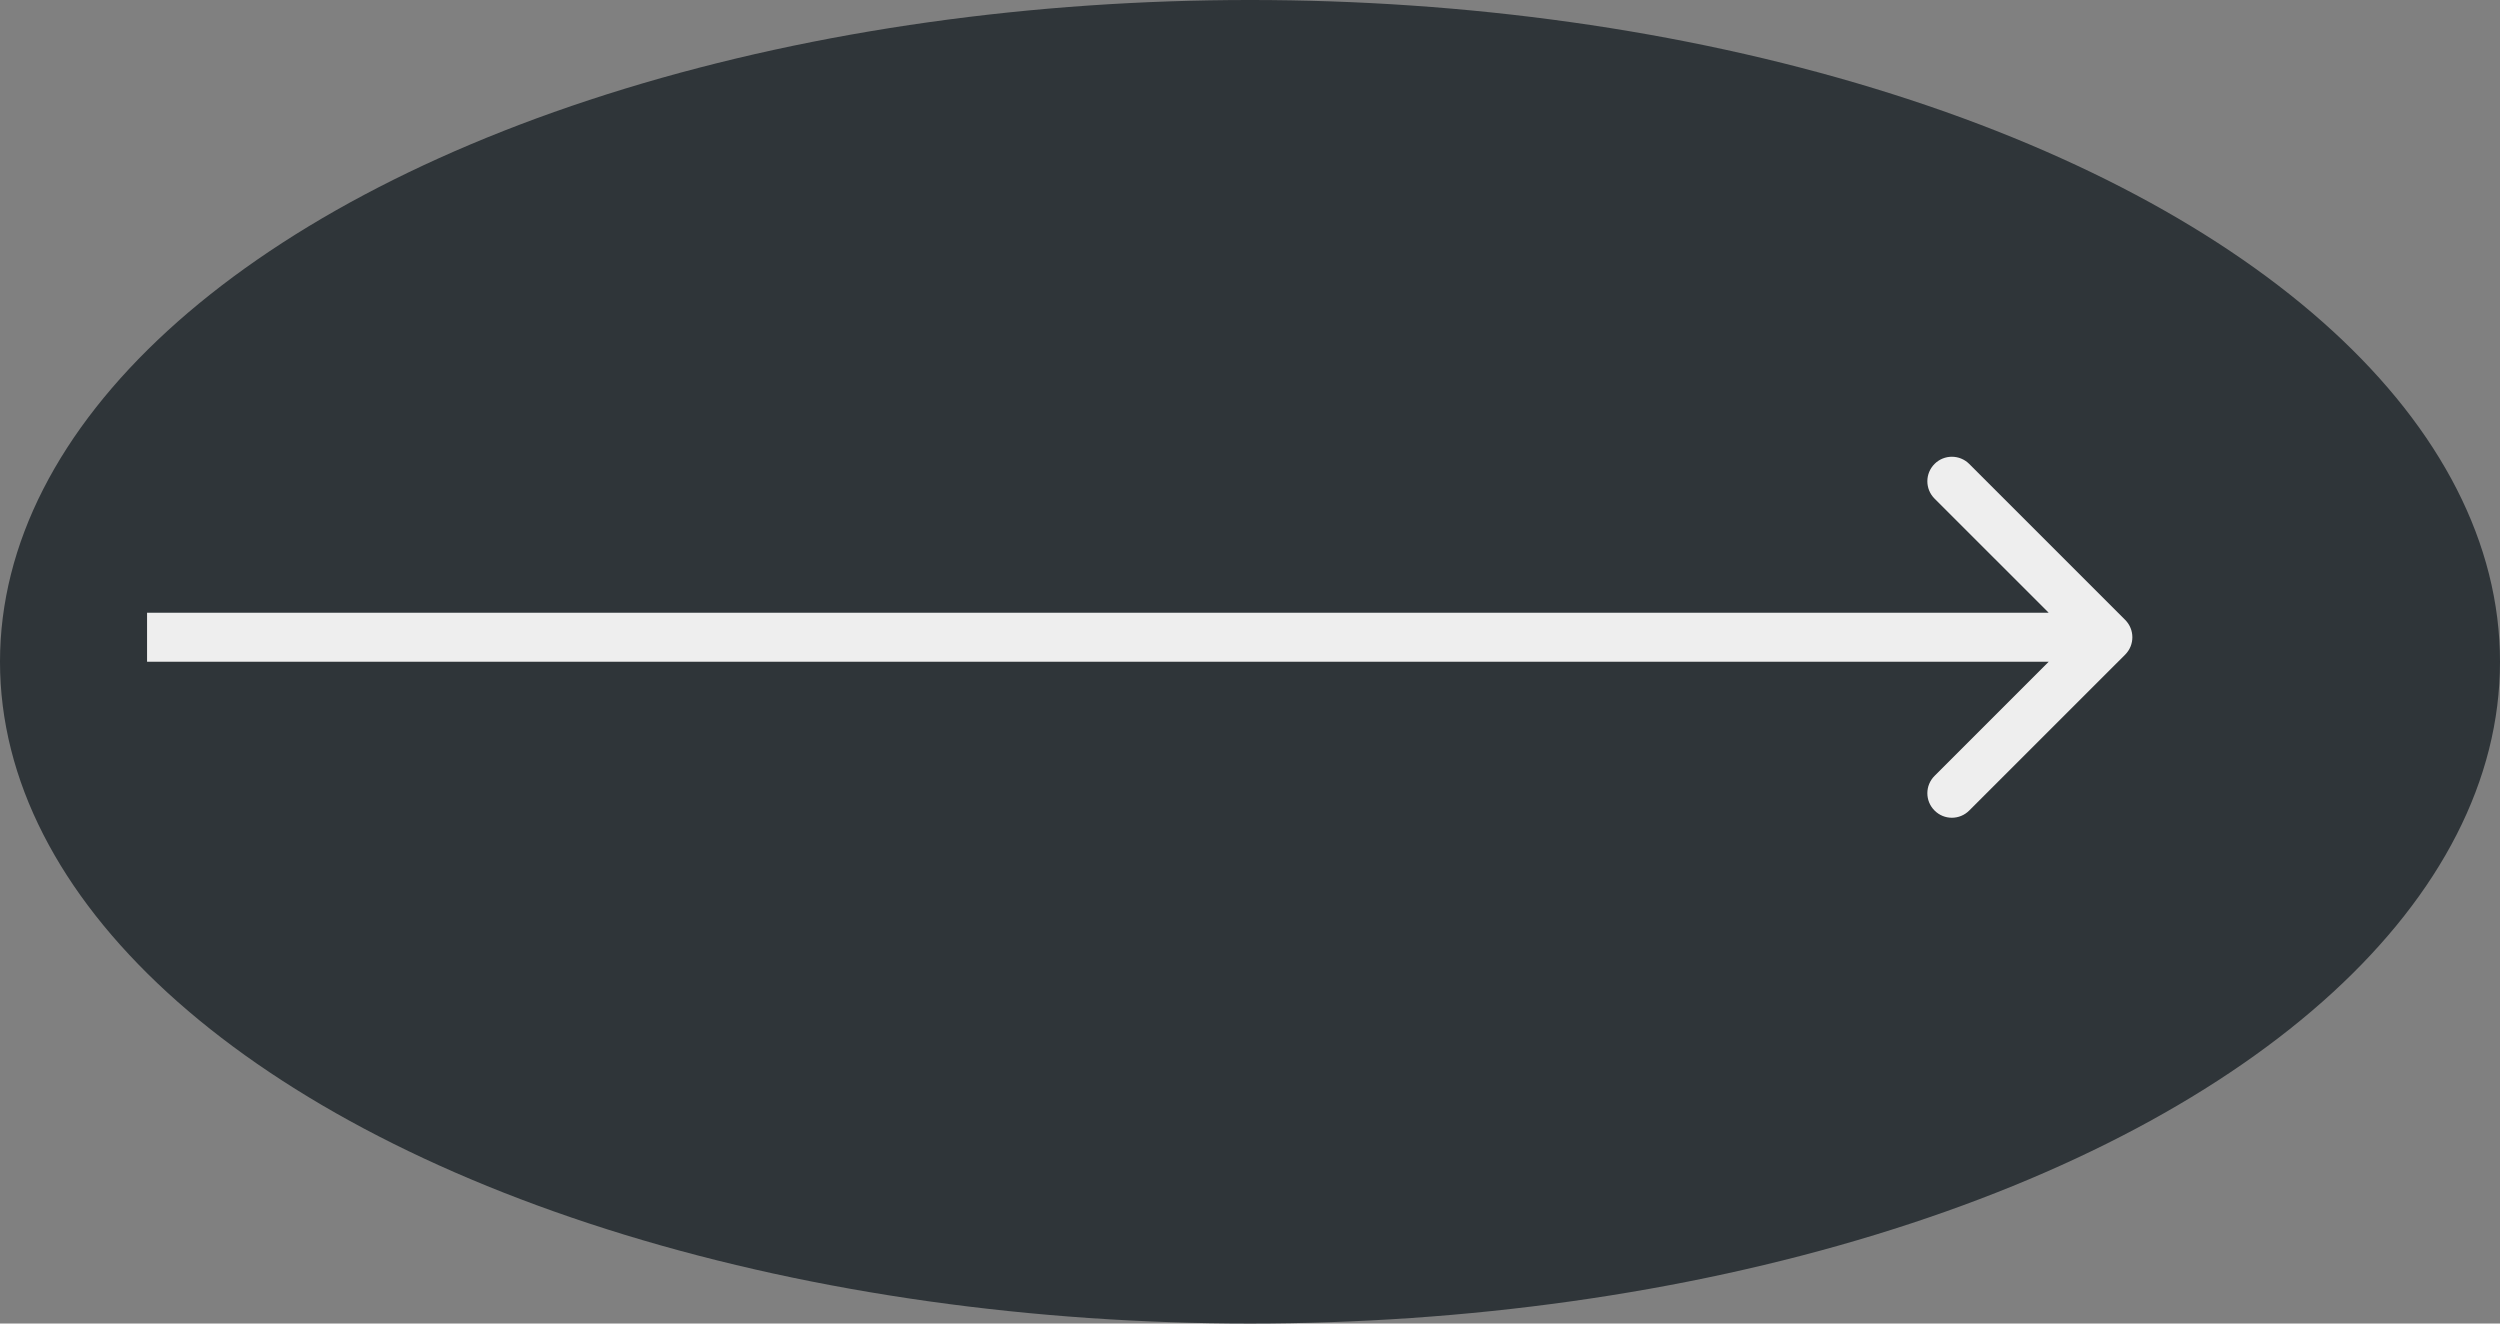
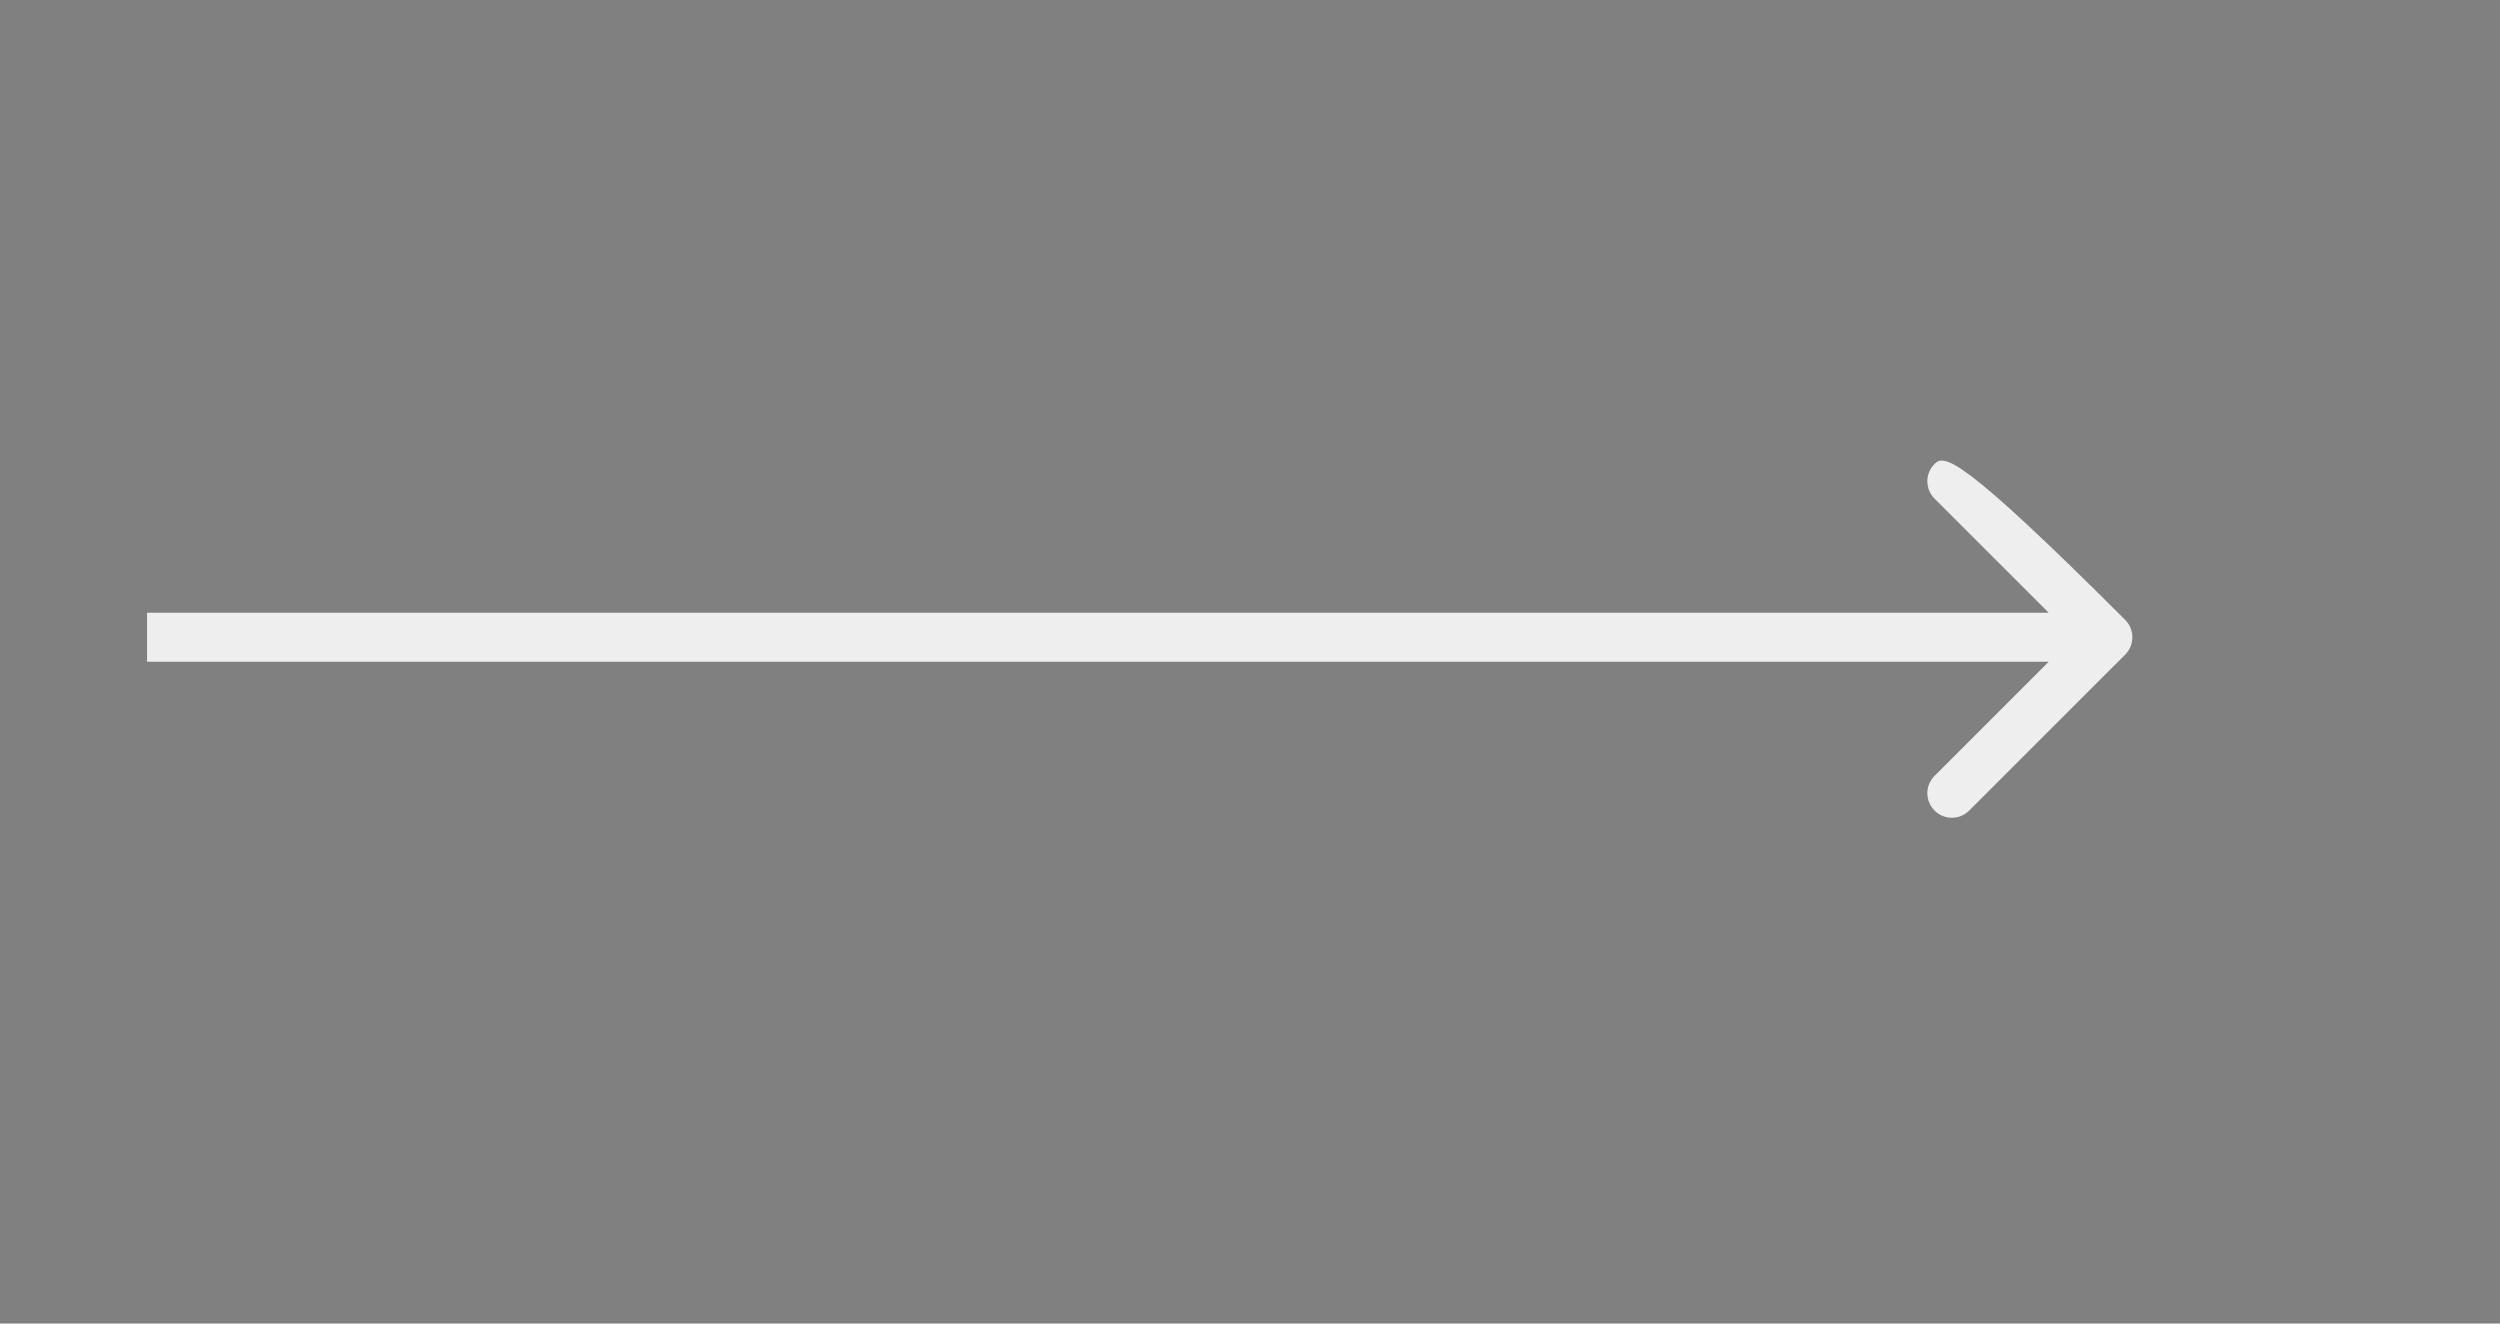
<svg xmlns="http://www.w3.org/2000/svg" width="51" height="27" viewBox="0 0 51 27" fill="none">
  <rect x="0" y="0" width="51" height="27" fill="#808080" stroke="none" />
-   <ellipse cx="25.5" cy="13.5" rx="25.5" ry="13.5" fill="#2F3539" />
-   <path d="M43.354 13.354C43.549 13.158 43.549 12.842 43.354 12.646L40.172 9.464C39.976 9.269 39.66 9.269 39.465 9.464C39.269 9.66 39.269 9.976 39.465 10.172L42.293 13L39.465 15.828C39.269 16.024 39.269 16.34 39.465 16.535C39.66 16.731 39.976 16.731 40.172 16.535L43.354 13.354ZM3 13.5H43V12.5H3V13.5Z" fill="#EEEEEE" />
+   <path d="M43.354 13.354C43.549 13.158 43.549 12.842 43.354 12.646C39.976 9.269 39.66 9.269 39.465 9.464C39.269 9.66 39.269 9.976 39.465 10.172L42.293 13L39.465 15.828C39.269 16.024 39.269 16.34 39.465 16.535C39.66 16.731 39.976 16.731 40.172 16.535L43.354 13.354ZM3 13.5H43V12.5H3V13.5Z" fill="#EEEEEE" />
</svg>